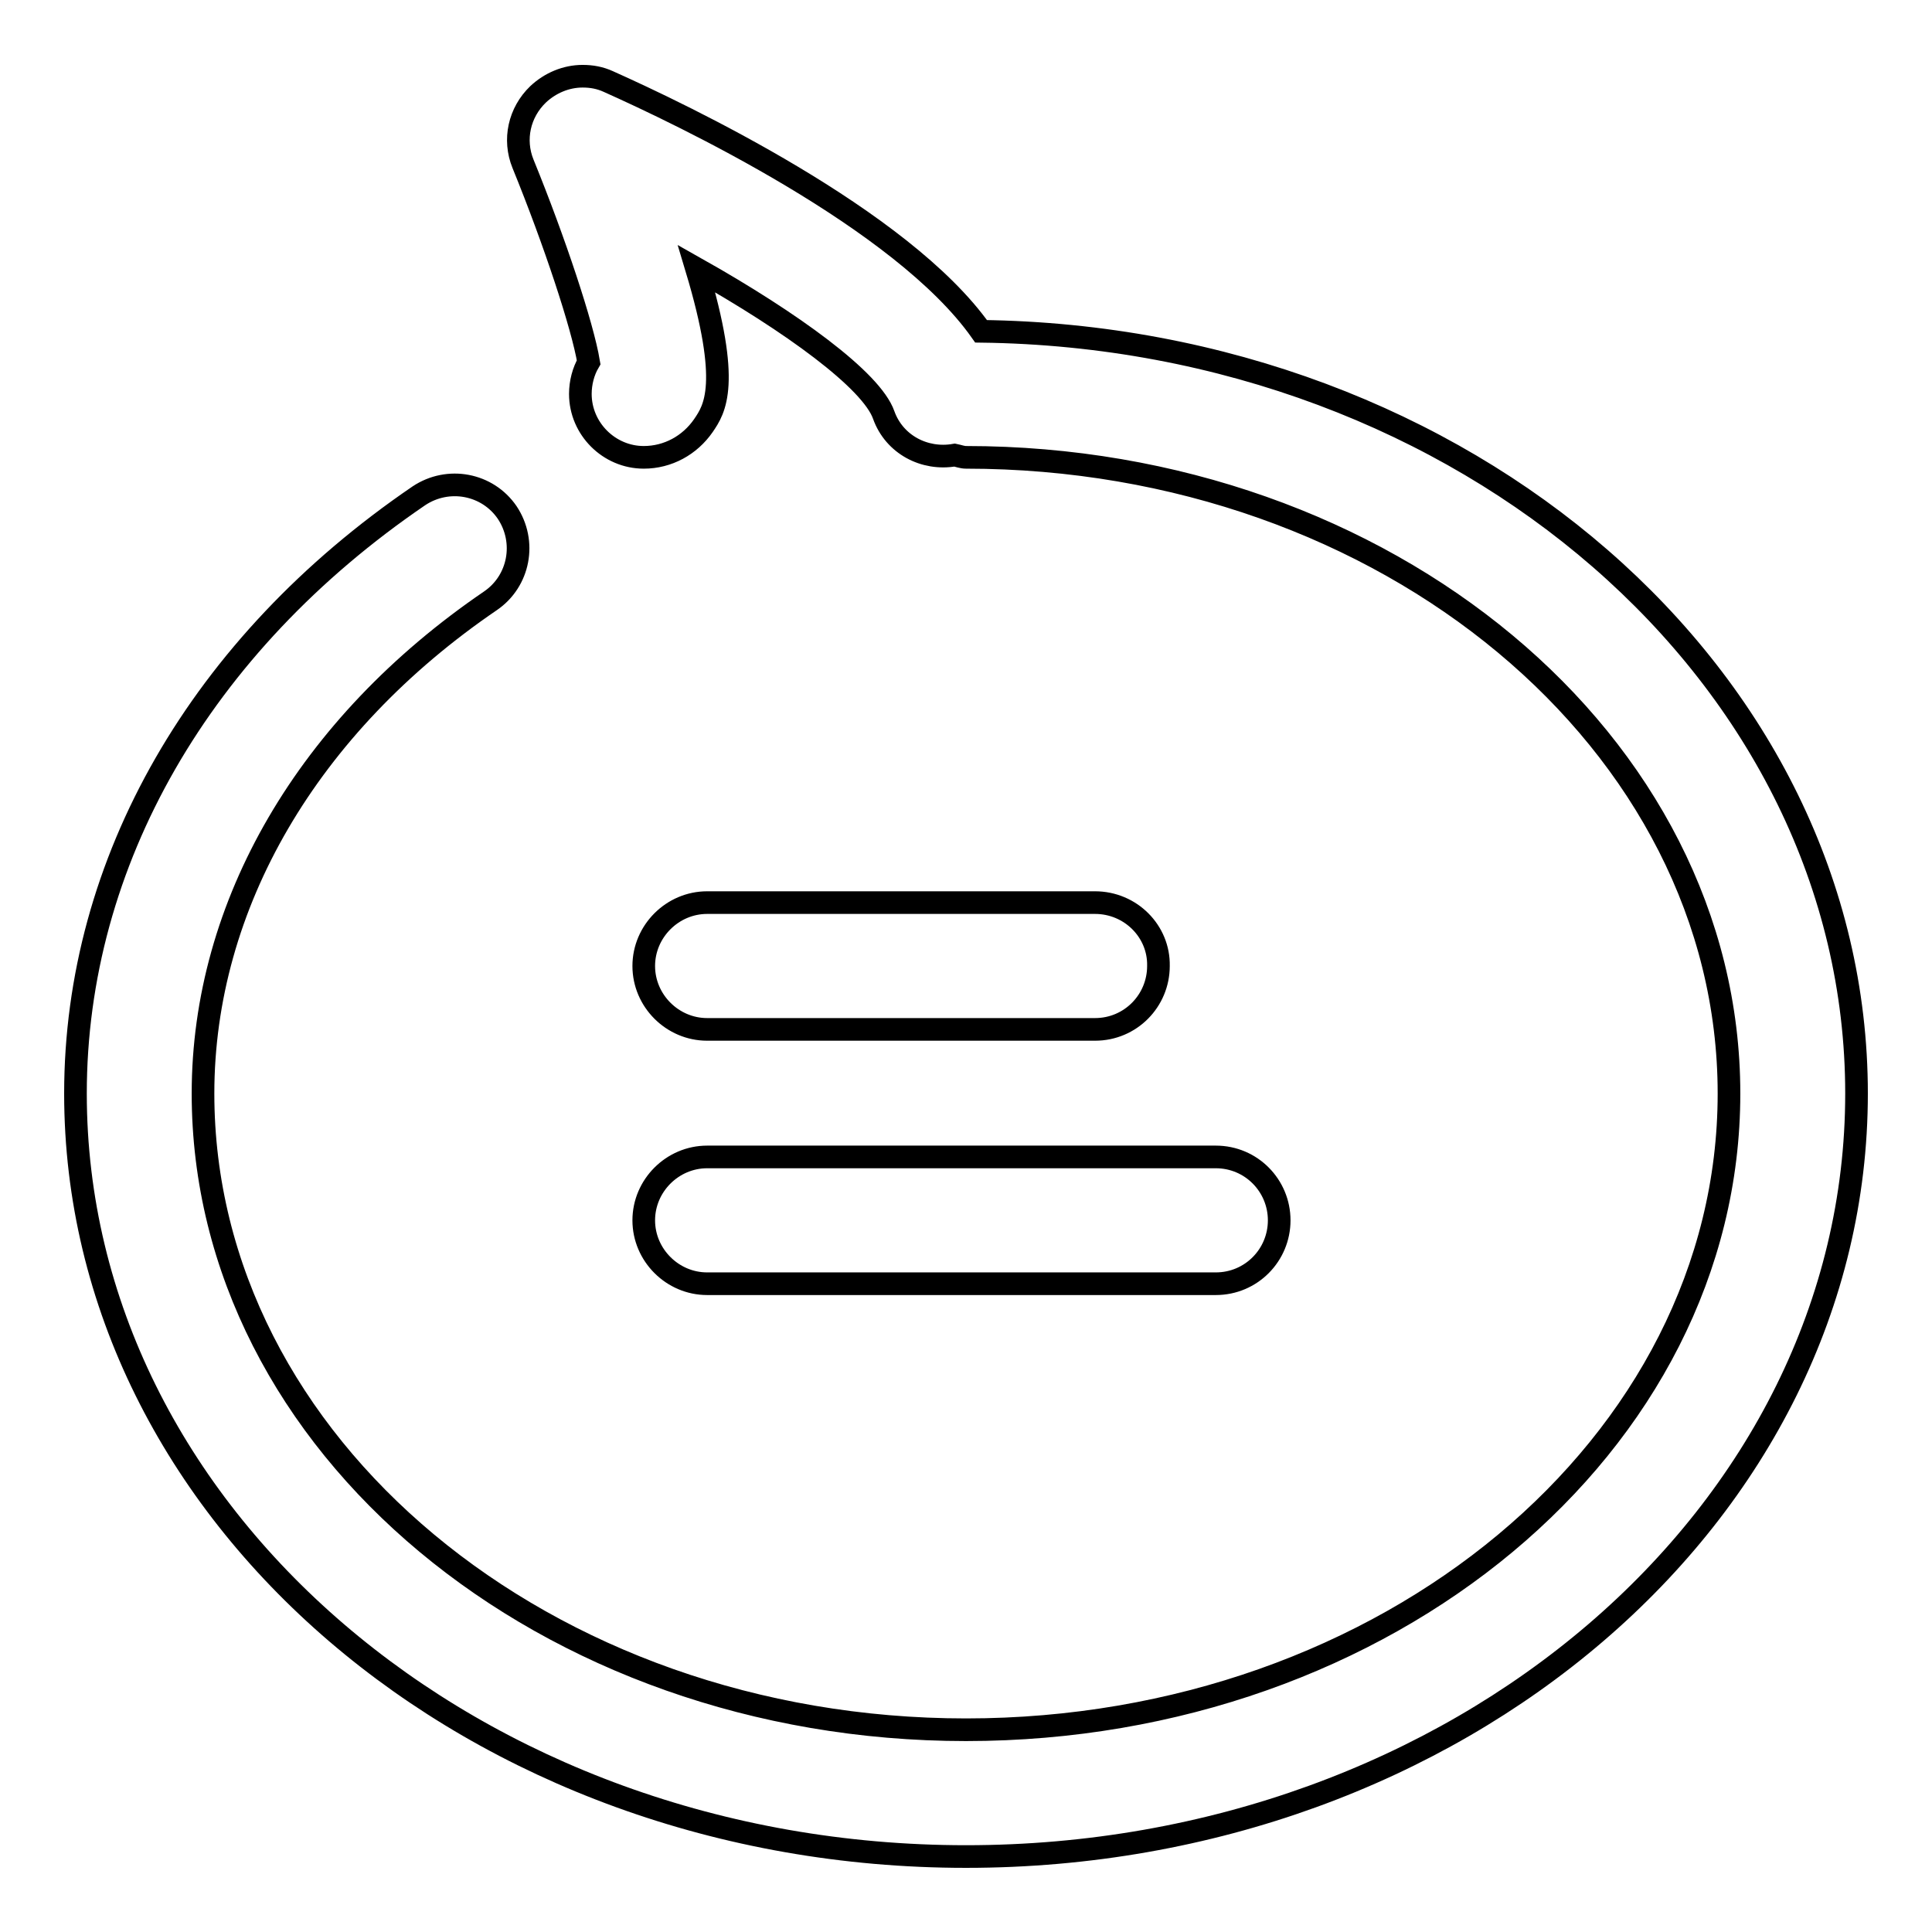
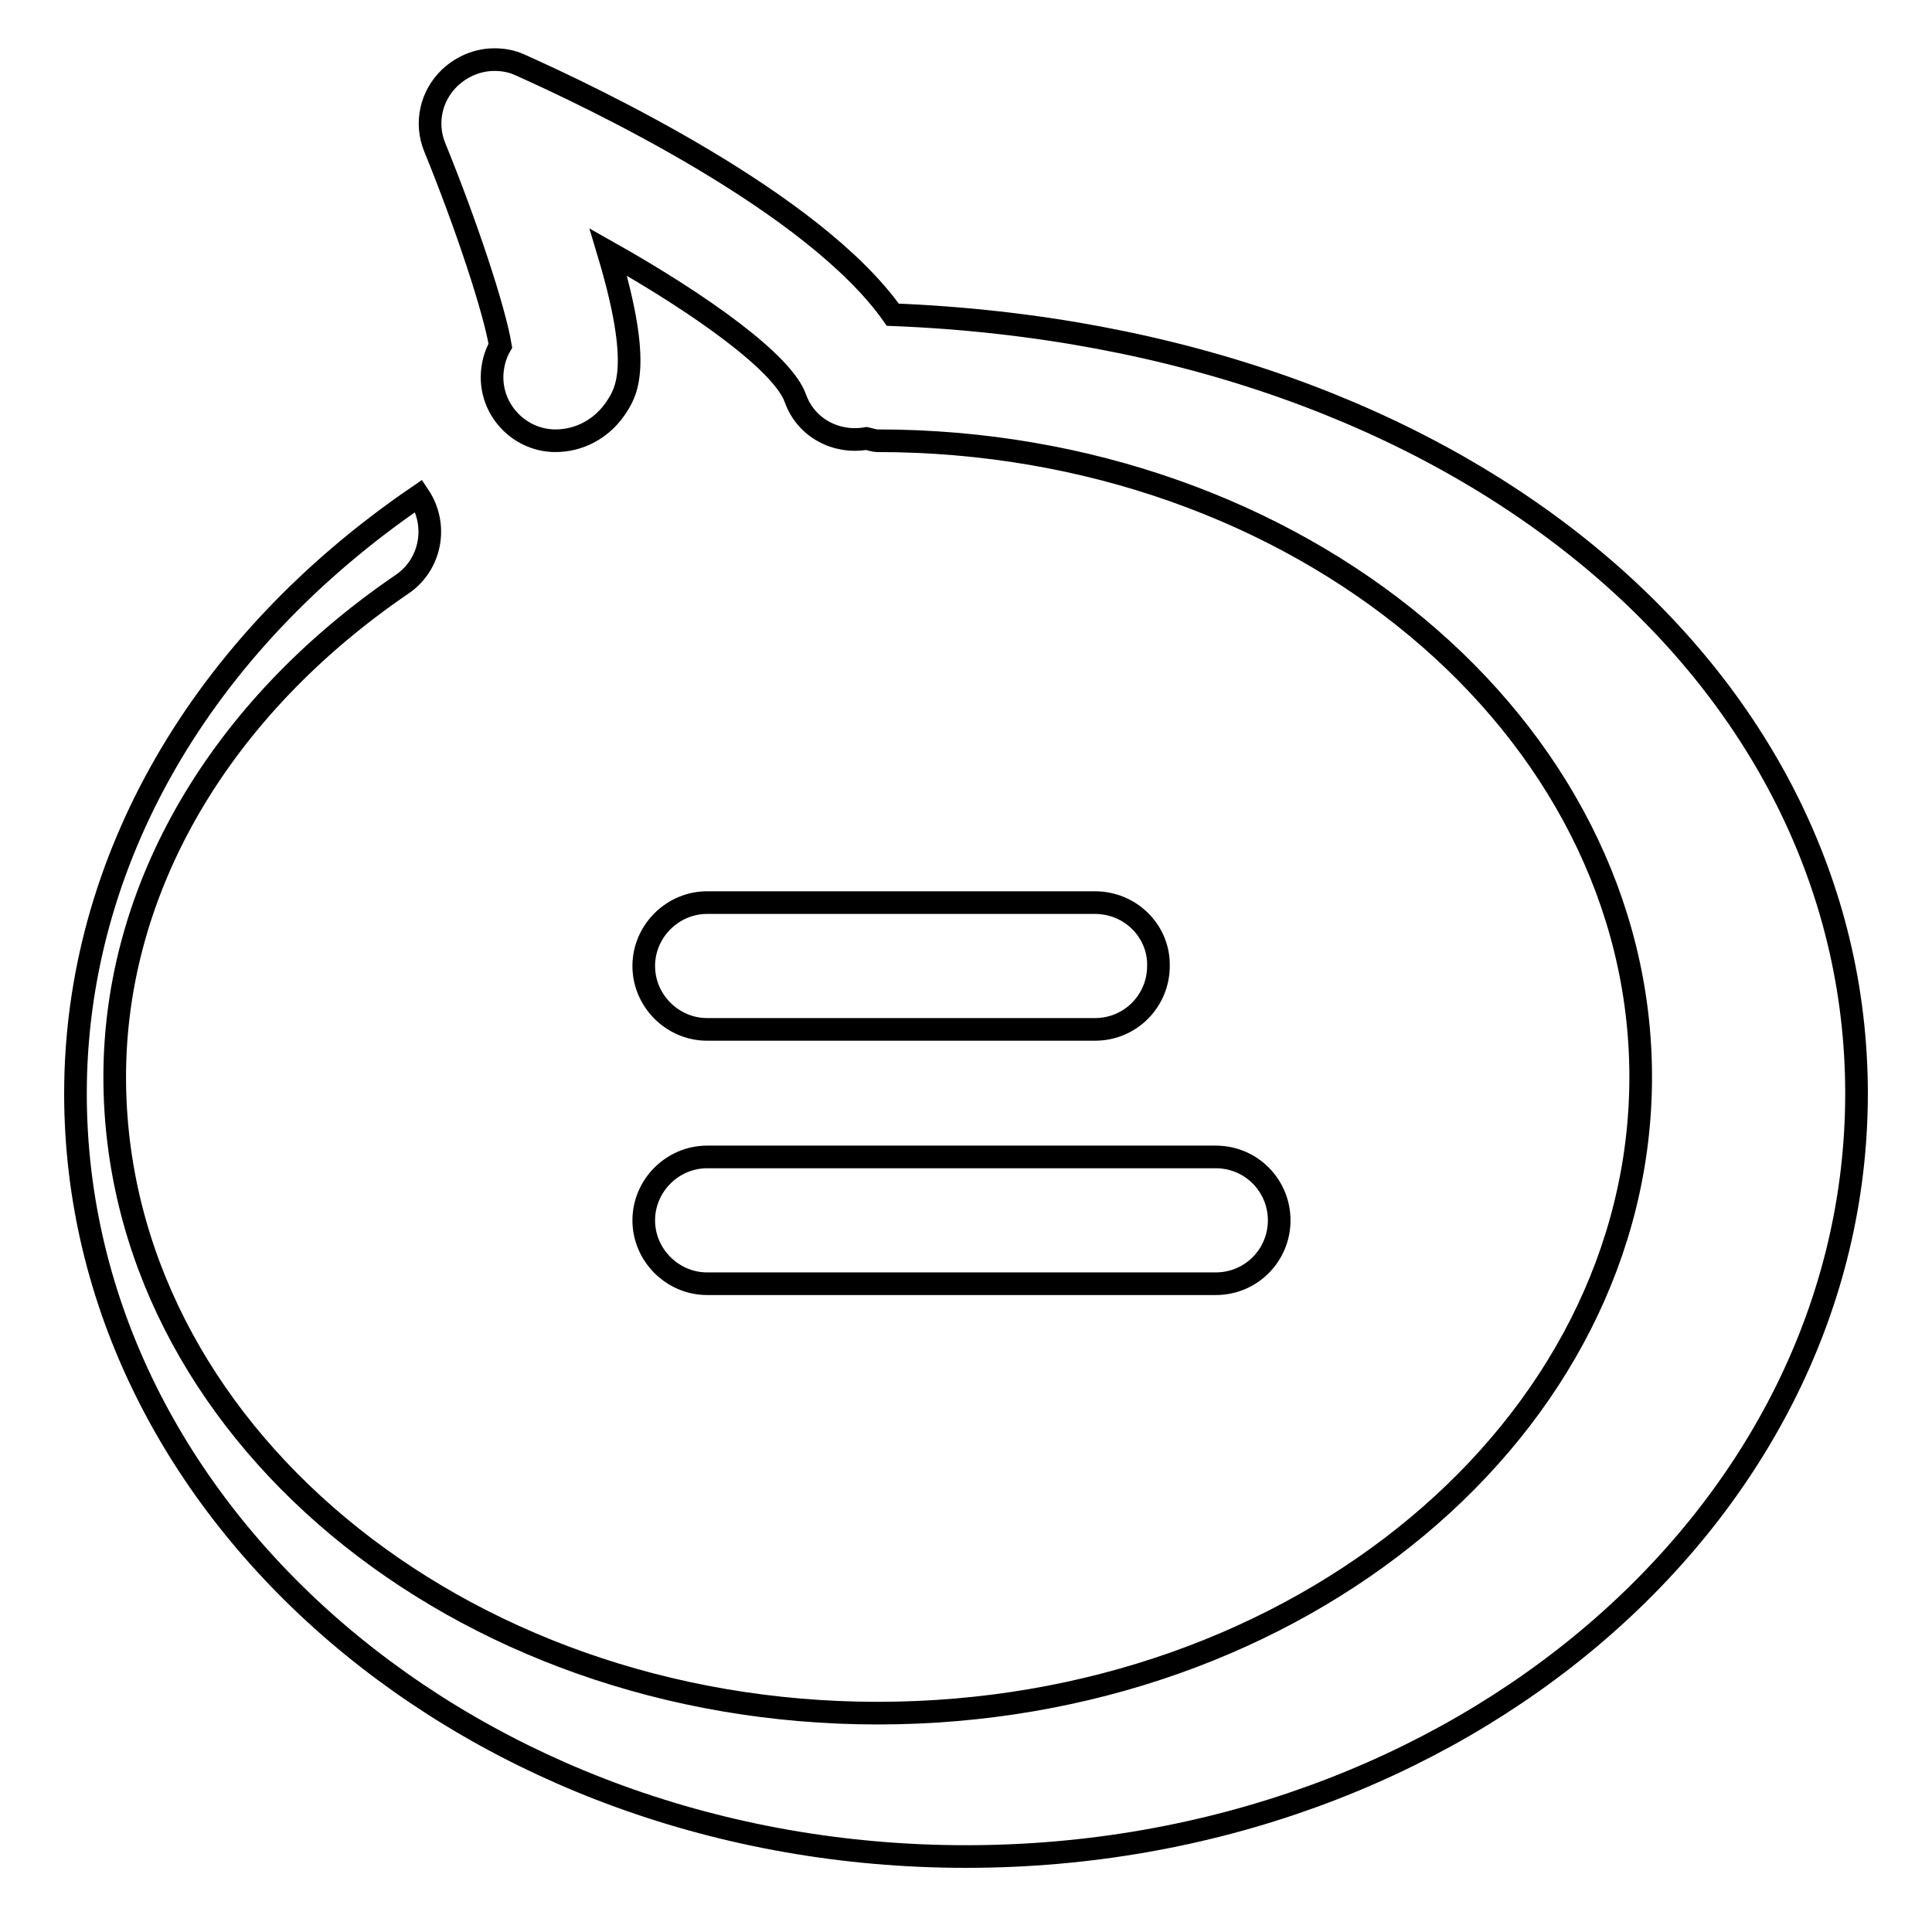
<svg xmlns="http://www.w3.org/2000/svg" version="1.1" x="0px" y="0px" viewBox="0 0 256 256" enable-background="new 0 0 256 256" xml:space="preserve">
  <g>
    <g>
-       <path stroke-width="3" fill-opacity="0" stroke="#000000" d="M161.1,153.3H93.7c-4.6,0-8.4,3.8-8.4,8.4s3.8,8.4,8.4,8.4h67.4c4.7,0,8.4-3.8,8.4-8.4S165.8,153.3,161.1,153.3z M145.1,119.6H93.7c-4.6,0-8.4,3.8-8.4,8.4c0,4.6,3.8,8.4,8.4,8.4h51.4c4.7,0,8.4-3.8,8.4-8.4C153.6,123.4,149.8,119.6,145.1,119.6z M246,144.9c0,55.8-52.9,101.1-118,101.1c-65.1,0-118-45.4-118-101.1c0-30.7,16.6-59.5,45.5-79.2c3.9-2.6,9.1-1.6,11.7,2.2c2.6,3.9,1.6,9.1-2.2,11.7c-24.2,16.5-38.1,40.3-38.1,65.3c0,46.5,45.4,84.3,101.1,84.3c55.8,0,101.1-37.8,101.1-84.3c0-46.5-45.4-84.3-101.1-84.3c-0.5,0-1-0.2-1.5-0.3c-4,0.7-8-1.4-9.4-5.3c-1.6-4.6-12.2-12.3-24.8-19.4c4.6,15.3,2.4,18.6,0.9,20.8c-1.8,2.6-4.7,4.2-7.9,4.2c-4.6,0-8.4-3.8-8.4-8.4c0-1.5,0.4-3,1.1-4.2c-0.8-4.8-4.5-16-8.7-26.3c-1.3-3.2-0.5-6.8,2-9.2c1.6-1.5,3.7-2.4,5.9-2.4c1.2,0,2.3,0.2,3.4,0.7c9.6,4.3,38.9,18.2,49.4,33.1C194.1,44.7,246,89.7,246,144.9z" />
+       <path stroke-width="3" fill-opacity="0" stroke="#000000" d="M161.1,153.3H93.7c-4.6,0-8.4,3.8-8.4,8.4s3.8,8.4,8.4,8.4h67.4c4.7,0,8.4-3.8,8.4-8.4S165.8,153.3,161.1,153.3z M145.1,119.6H93.7c-4.6,0-8.4,3.8-8.4,8.4c0,4.6,3.8,8.4,8.4,8.4h51.4c4.7,0,8.4-3.8,8.4-8.4C153.6,123.4,149.8,119.6,145.1,119.6z M246,144.9c0,55.8-52.9,101.1-118,101.1c-65.1,0-118-45.4-118-101.1c0-30.7,16.6-59.5,45.5-79.2c2.6,3.9,1.6,9.1-2.2,11.7c-24.2,16.5-38.1,40.3-38.1,65.3c0,46.5,45.4,84.3,101.1,84.3c55.8,0,101.1-37.8,101.1-84.3c0-46.5-45.4-84.3-101.1-84.3c-0.5,0-1-0.2-1.5-0.3c-4,0.7-8-1.4-9.4-5.3c-1.6-4.6-12.2-12.3-24.8-19.4c4.6,15.3,2.4,18.6,0.9,20.8c-1.8,2.6-4.7,4.2-7.9,4.2c-4.6,0-8.4-3.8-8.4-8.4c0-1.5,0.4-3,1.1-4.2c-0.8-4.8-4.5-16-8.7-26.3c-1.3-3.2-0.5-6.8,2-9.2c1.6-1.5,3.7-2.4,5.9-2.4c1.2,0,2.3,0.2,3.4,0.7c9.6,4.3,38.9,18.2,49.4,33.1C194.1,44.7,246,89.7,246,144.9z" />
    </g>
  </g>
</svg>